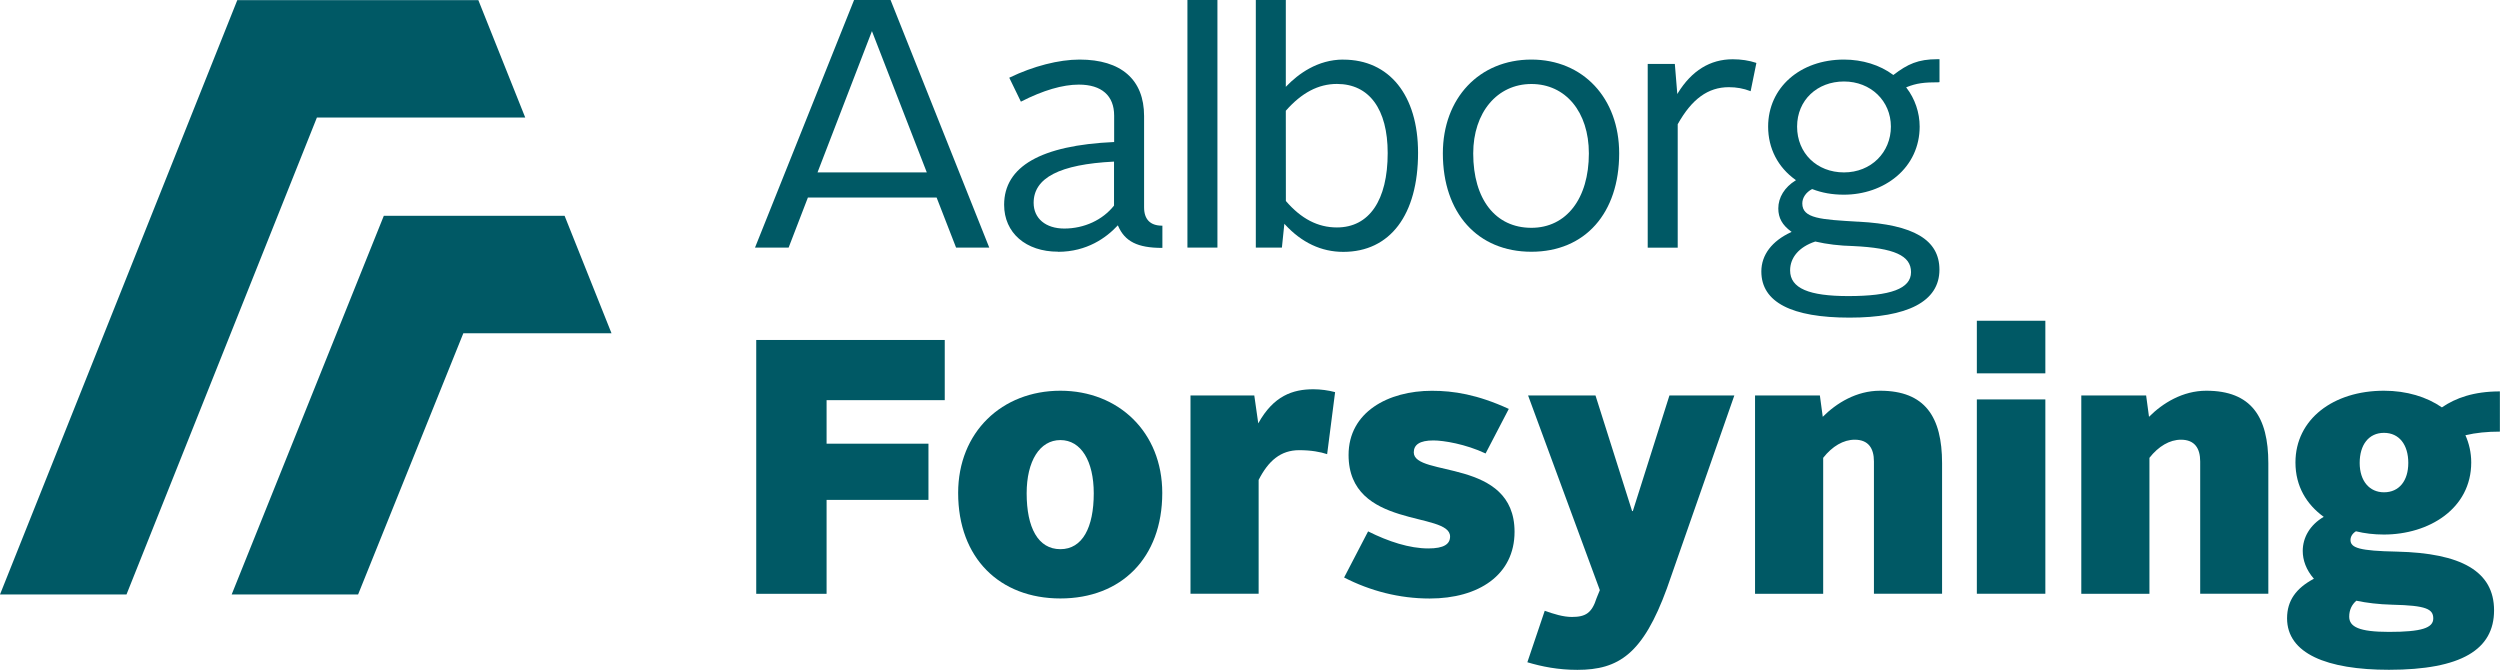
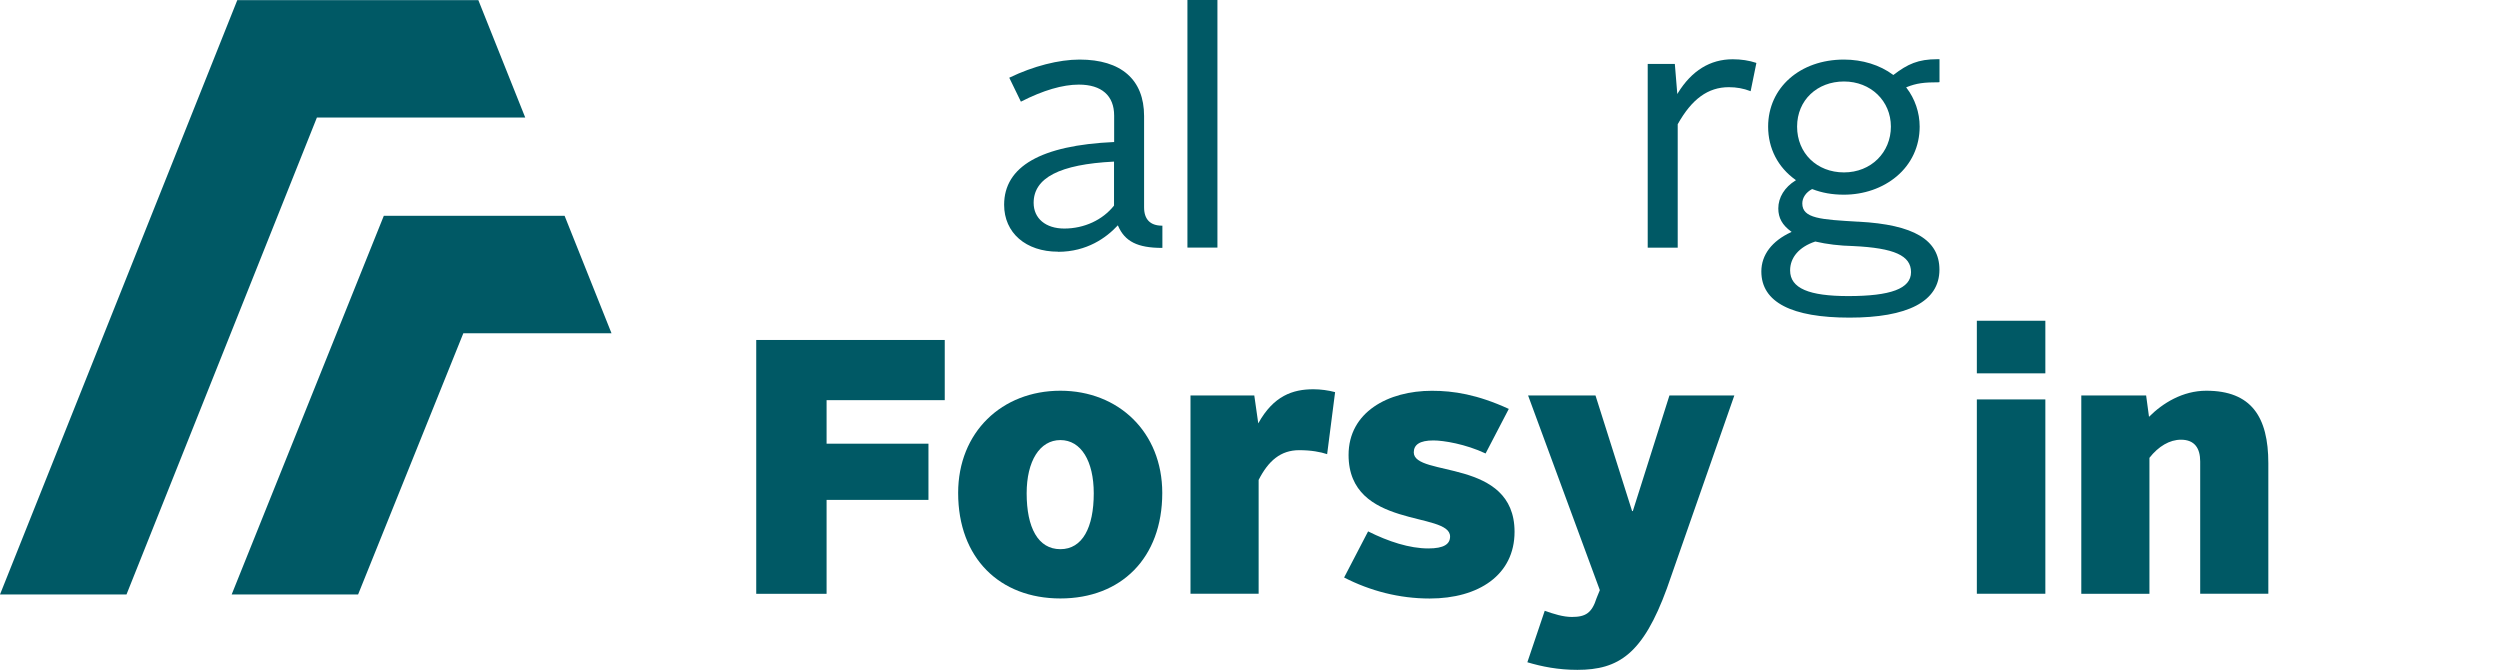
<svg xmlns="http://www.w3.org/2000/svg" id="Layer_2" data-name="Layer 2" viewBox="0 0 408.34 109.42">
  <defs>
    <style>
      .cls-1 {
        fill: #005965;
        stroke-width: 0px;
      }
    </style>
  </defs>
  <g id="Layer_1-2" data-name="Layer 1">
    <g>
      <path class="cls-1" d="M123.52,55.53h30.79v9.83h-19.3v7.11h16.64v9.18h-16.64v15.34h-11.49v-41.45Z" />
-       <path class="cls-1" d="M173.2,63.82c9.47,0,16.64,6.75,16.64,16.7,0,10.66-6.75,17.23-16.64,17.23s-16.7-6.57-16.7-17.23c0-9.95,7.16-16.7,16.7-16.7ZM173.2,89.7c3.61,0,5.45-3.55,5.45-9.12,0-5.27-2.07-8.7-5.45-8.7s-5.51,3.44-5.51,8.7c0,5.57,1.84,9.12,5.51,9.12Z" />
+       <path class="cls-1" d="M173.2,63.82c9.47,0,16.64,6.75,16.64,16.7,0,10.66-6.75,17.23-16.64,17.23s-16.7-6.57-16.7-17.23c0-9.95,7.16-16.7,16.7-16.7ZM173.2,89.7c3.61,0,5.45-3.55,5.45-9.12,0-5.27-2.07-8.7-5.45-8.7s-5.51,3.44-5.51,8.7c0,5.57,1.84,9.12,5.51,9.12" />
      <path class="cls-1" d="M194.45,64.59h10.42l.65,4.56c2.49-4.5,5.63-5.57,9-5.57,1.18,0,2.49.18,3.55.47l-1.3,10.13c-1.07-.36-2.61-.65-4.56-.65-3.02,0-5.03,1.72-6.63,4.86v18.59h-11.13v-32.39Z" />
      <path class="cls-1" d="M223.47,86.8c3.32,1.66,6.75,2.78,9.83,2.78,2.55,0,3.55-.71,3.55-1.95,0-4.15-16.58-1.18-16.58-13.32,0-6.99,6.45-10.48,13.62-10.48,3.49,0,7.4.59,12.55,2.96l-3.79,7.28c-3.26-1.54-6.87-2.13-8.53-2.13-2.25,0-3.2.71-3.2,1.95,0,4.09,16.46.89,16.46,12.97,0,7.05-5.86,10.9-13.86,10.9-4.97,0-9.71-1.24-13.98-3.43l3.91-7.52Z" />
      <path class="cls-1" d="M256.75,100.77c2.25,0,3.26-.65,4.03-3.08l.53-1.3-11.72-31.8h11.01l5.98,18.89h.12l5.98-18.89h10.6l-11.01,31.5c-3.91,10.72-7.88,13.32-14.63,13.32-3.14,0-5.8-.53-8.17-1.24l2.84-8.41c1.48.53,3.02,1.01,4.44,1.01Z" />
-       <path class="cls-1" d="M286.65,64.59h10.6l.47,3.49c2.25-2.25,5.51-4.26,9.36-4.26,7.34,0,10.13,4.26,10.13,11.84v21.32h-11.13v-21.61c0-2.13-.89-3.55-3.14-3.55-1.84,0-3.67,1.07-5.15,2.96v22.21h-11.13v-32.39Z" />
      <path class="cls-1" d="M322.89,52.39h11.19v8.59h-11.19v-8.59ZM322.89,65.24h11.19v31.74h-11.19v-31.74Z" />
      <path class="cls-1" d="M339.94,64.59h10.6l.47,3.49c2.25-2.25,5.51-4.26,9.36-4.26,7.34,0,10.13,4.26,10.13,11.84v21.32h-11.13v-21.61c0-2.13-.89-3.55-3.14-3.55-1.84,0-3.67,1.07-5.15,2.96v22.21h-11.13v-32.39Z" />
-       <path class="cls-1" d="M377.96,94.55c-1.3-1.48-1.84-3.08-1.84-4.56,0-2.19,1.18-4.26,3.43-5.57-2.78-2.01-4.62-4.97-4.62-8.88,0-7.05,6.16-11.72,14.45-11.72,3.73,0,6.99,1.01,9.47,2.72,2.25-1.54,5.21-2.61,9.47-2.61v6.57c-2.07,0-3.91.18-5.63.59.59,1.3.95,2.84.95,4.44,0,7.58-6.93,11.78-14.27,11.78-1.6,0-3.14-.18-4.56-.53-.59.36-.89.89-.89,1.42,0,1.3,1.48,1.78,7.58,1.9,10.48.24,15.87,3.2,15.87,9.59s-5.33,9.71-17.17,9.71c-10.18,0-16.64-2.67-16.64-8.41,0-2.9,1.48-4.92,4.38-6.46ZM384.89,98.11c-.77.65-1.18,1.54-1.18,2.61,0,1.66,1.6,2.49,6.51,2.49,5.33,0,7.22-.65,7.22-2.19s-1.13-2.13-6.69-2.25c-2.25-.06-4.2-.3-5.86-.65ZM393.36,75.61c0-2.96-1.48-4.91-3.97-4.91s-3.97,1.95-3.97,4.91,1.6,4.8,3.97,4.8c2.49,0,3.97-1.9,3.97-4.8Z" />
    </g>
    <g>
      <polygon class="cls-1" points="78.13 .02 38.76 .02 0 97.1 20.66 97.1 51.76 19.2 85.79 19.2 78.13 .02" />
      <polygon class="cls-1" points="92.22 35.25 62.69 35.25 37.84 97.1 58.49 97.1 75.68 54.43 99.88 54.43 92.22 35.25" />
    </g>
    <g>
      <path class="cls-1" d="M172.81,41.13c4.74,0,7.9-2.32,9.71-4.26l.06-.07.04.08c1.1,2.56,3.18,3.61,7.18,3.61h.06v-3.63h-.06c-1.92,0-2.93-1.03-2.93-2.99v-14.92c0-5.94-3.74-9.22-10.54-9.22-3.38,0-7.55,1.07-11.43,2.94l-.05.03,1.9,3.91.05-.03c3.59-1.83,6.76-2.76,9.42-2.76,3.71,0,5.76,1.8,5.76,5.06v4.32h-.06c-11.89.54-17.91,3.99-17.91,10.25,0,4.58,3.54,7.66,8.81,7.66ZM181.9,26.39h.06s0,7.17,0,7.17v.02c-1.85,2.35-4.88,3.75-8.12,3.75-3.04,0-5.01-1.65-5.01-4.2,0-4.09,4.27-6.29,13.06-6.73Z" />
      <rect class="cls-1" x="193.95" y="0" width="4.9" height="40.44" />
-       <path class="cls-1" d="M219.4,9.73c-4.2,0-7.37,2.37-9.28,4.35l-.1.11V0h-4.9v40.44h4.26l.4-3.89.09.1c2.74,2.98,5.95,4.49,9.54,4.49,7.65,0,12.21-6.05,12.21-16.19,0-9.38-4.68-15.21-12.21-15.21ZM218.36,37.15c-3.1,0-5.83-1.41-8.33-4.32v-.02s-.01-14.7-.01-14.7v-.02c2.6-2.95,5.32-4.38,8.35-4.38,5.27,0,8.29,4.11,8.29,11.29,0,7.72-3.02,12.15-8.29,12.15Z" />
-       <path class="cls-1" d="M250.13,9.73c-8.51,0-14.46,6.3-14.46,15.32,0,9.76,5.68,16.07,14.46,16.07s14.34-6.31,14.34-16.07c0-9.02-5.9-15.32-14.34-15.32ZM250.13,37.21c-5.86,0-9.5-4.65-9.5-12.15,0-6.68,3.91-11.34,9.5-11.34s9.39,4.56,9.39,11.34c0,7.38-3.68,12.15-9.39,12.15Z" />
      <path class="cls-1" d="M286.83,10.26c-1.15-.38-2.44-.58-3.82-.58-3.68,0-6.7,1.86-8.96,5.53l-.1.16v-.18s-.39-4.75-.39-4.75h-4.43v30.01h4.9v-20.16c2.31-4.13,4.96-6.05,8.35-6.05,1.26,0,2.4.21,3.49.63l.07.03.94-4.61-.05-.02Z" />
      <path class="cls-1" d="M316.73,13.42h.06v-3.75h-.06c-.1,0-.2,0-.29,0-3.13,0-4.85.79-7.15,2.55l-.04.03-.04-.03c-2.16-1.61-5.01-2.49-8.03-2.49-7.18,0-12.38,4.6-12.38,10.95,0,3.55,1.59,6.64,4.48,8.7l.07.05-.08.05c-1.78,1.1-2.81,2.77-2.81,4.56,0,1.56.65,2.72,2.1,3.78l.08.06-.09.04c-3.13,1.44-4.86,3.72-4.86,6.42,0,5.04,4.98,7.54,14.4,7.54s14.69-2.59,14.69-7.83c0-4.87-4.19-7.36-13.19-7.84h-.11c-6.06-.35-9.1-.52-9.1-2.98,0-.94.61-1.83,1.59-2.34h.02s.03,0,.03,0c1.57.61,3.25.91,5.15.91,3.26,0,6.33-1.06,8.62-2.99,2.43-2.04,3.76-4.93,3.76-8.12,0-2.3-.77-4.56-2.16-6.36l-.05-.06.07-.03c1.64-.66,2.88-.8,5.29-.8ZM296.46,39.45h.02s.02,0,.02,0c1.9.44,3.98.69,6.19.74,6.71.32,9.45,1.55,9.45,4.26s-3.35,3.91-10.25,3.91c-6.39,0-9.5-1.26-9.5-4.19,0-2.12,1.48-3.84,4.08-4.71ZM301.19,28.16c-4.44,0-7.66-3.15-7.66-7.48s3.29-7.37,7.66-7.37,7.66,3.17,7.66,7.37-3.22,7.48-7.66,7.48Z" />
-       <path class="cls-1" d="M156.15,40.44h5.43L145.46,0h-5.96l-16.18,40.44h5.49l3.15-8.18h21.02l3.18,8.18ZM133.53,28.16l8.89-23.08.06.16,8.9,22.92h-17.85Z" />
    </g>
  </g>
</svg>